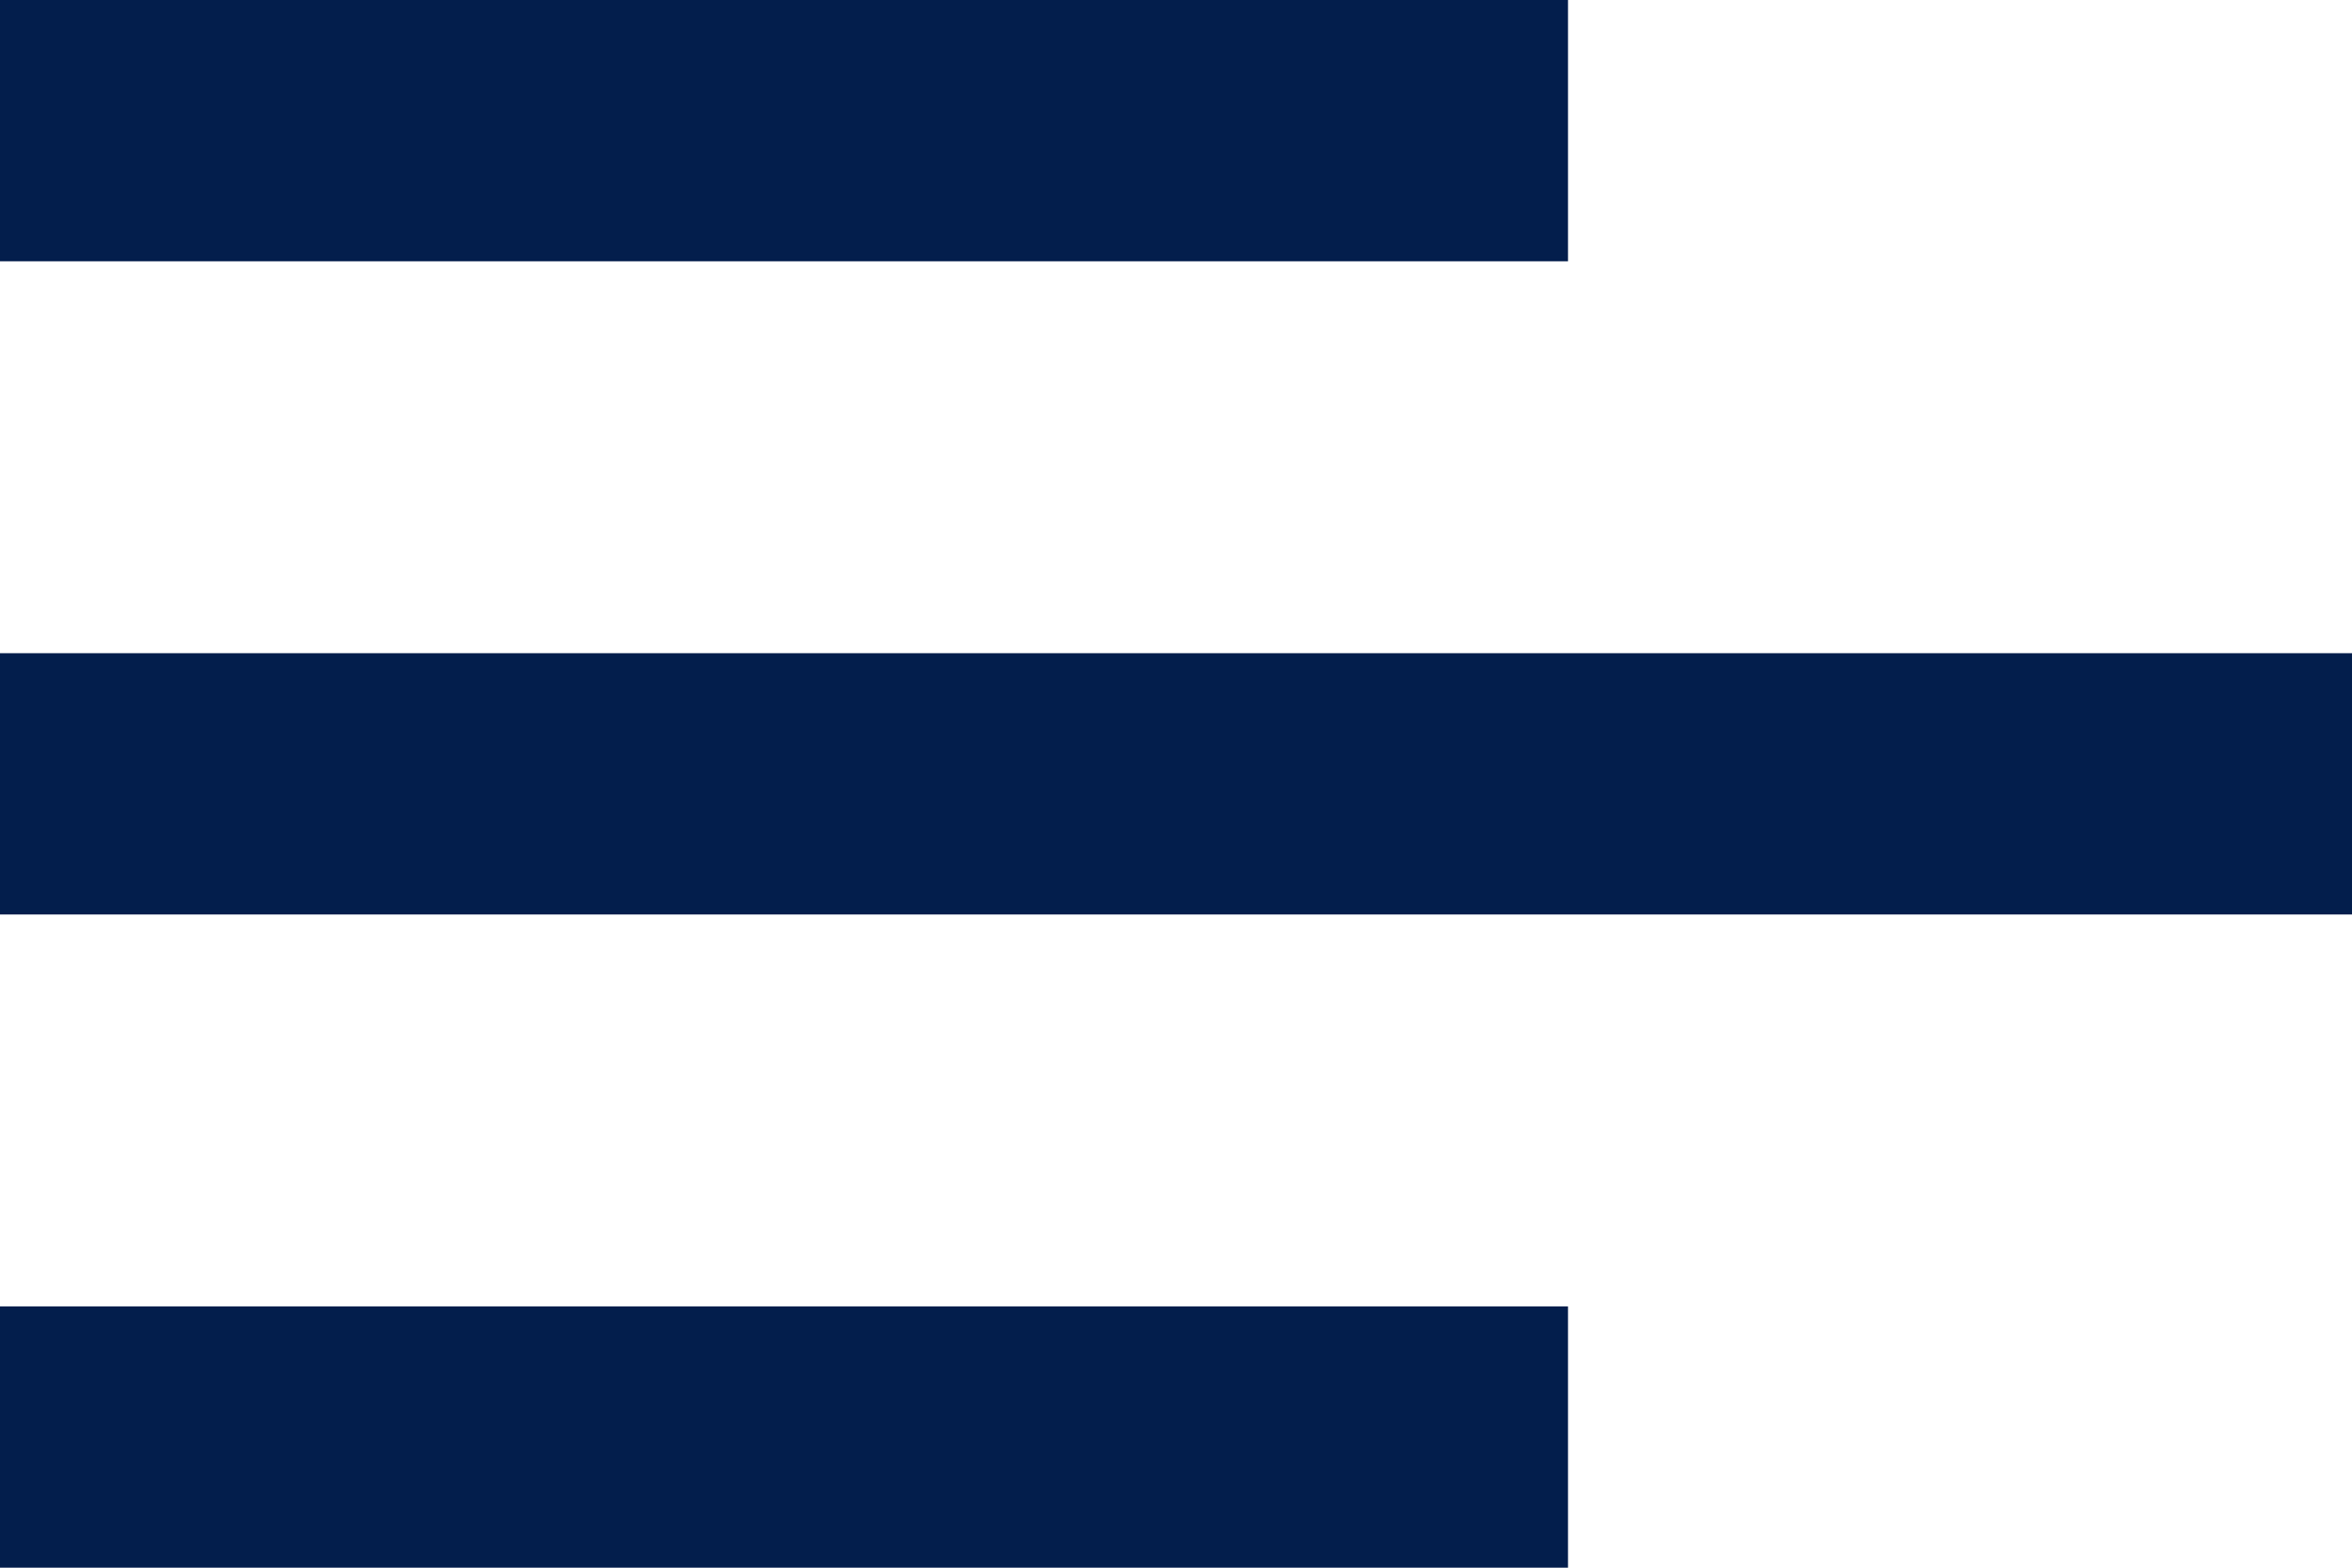
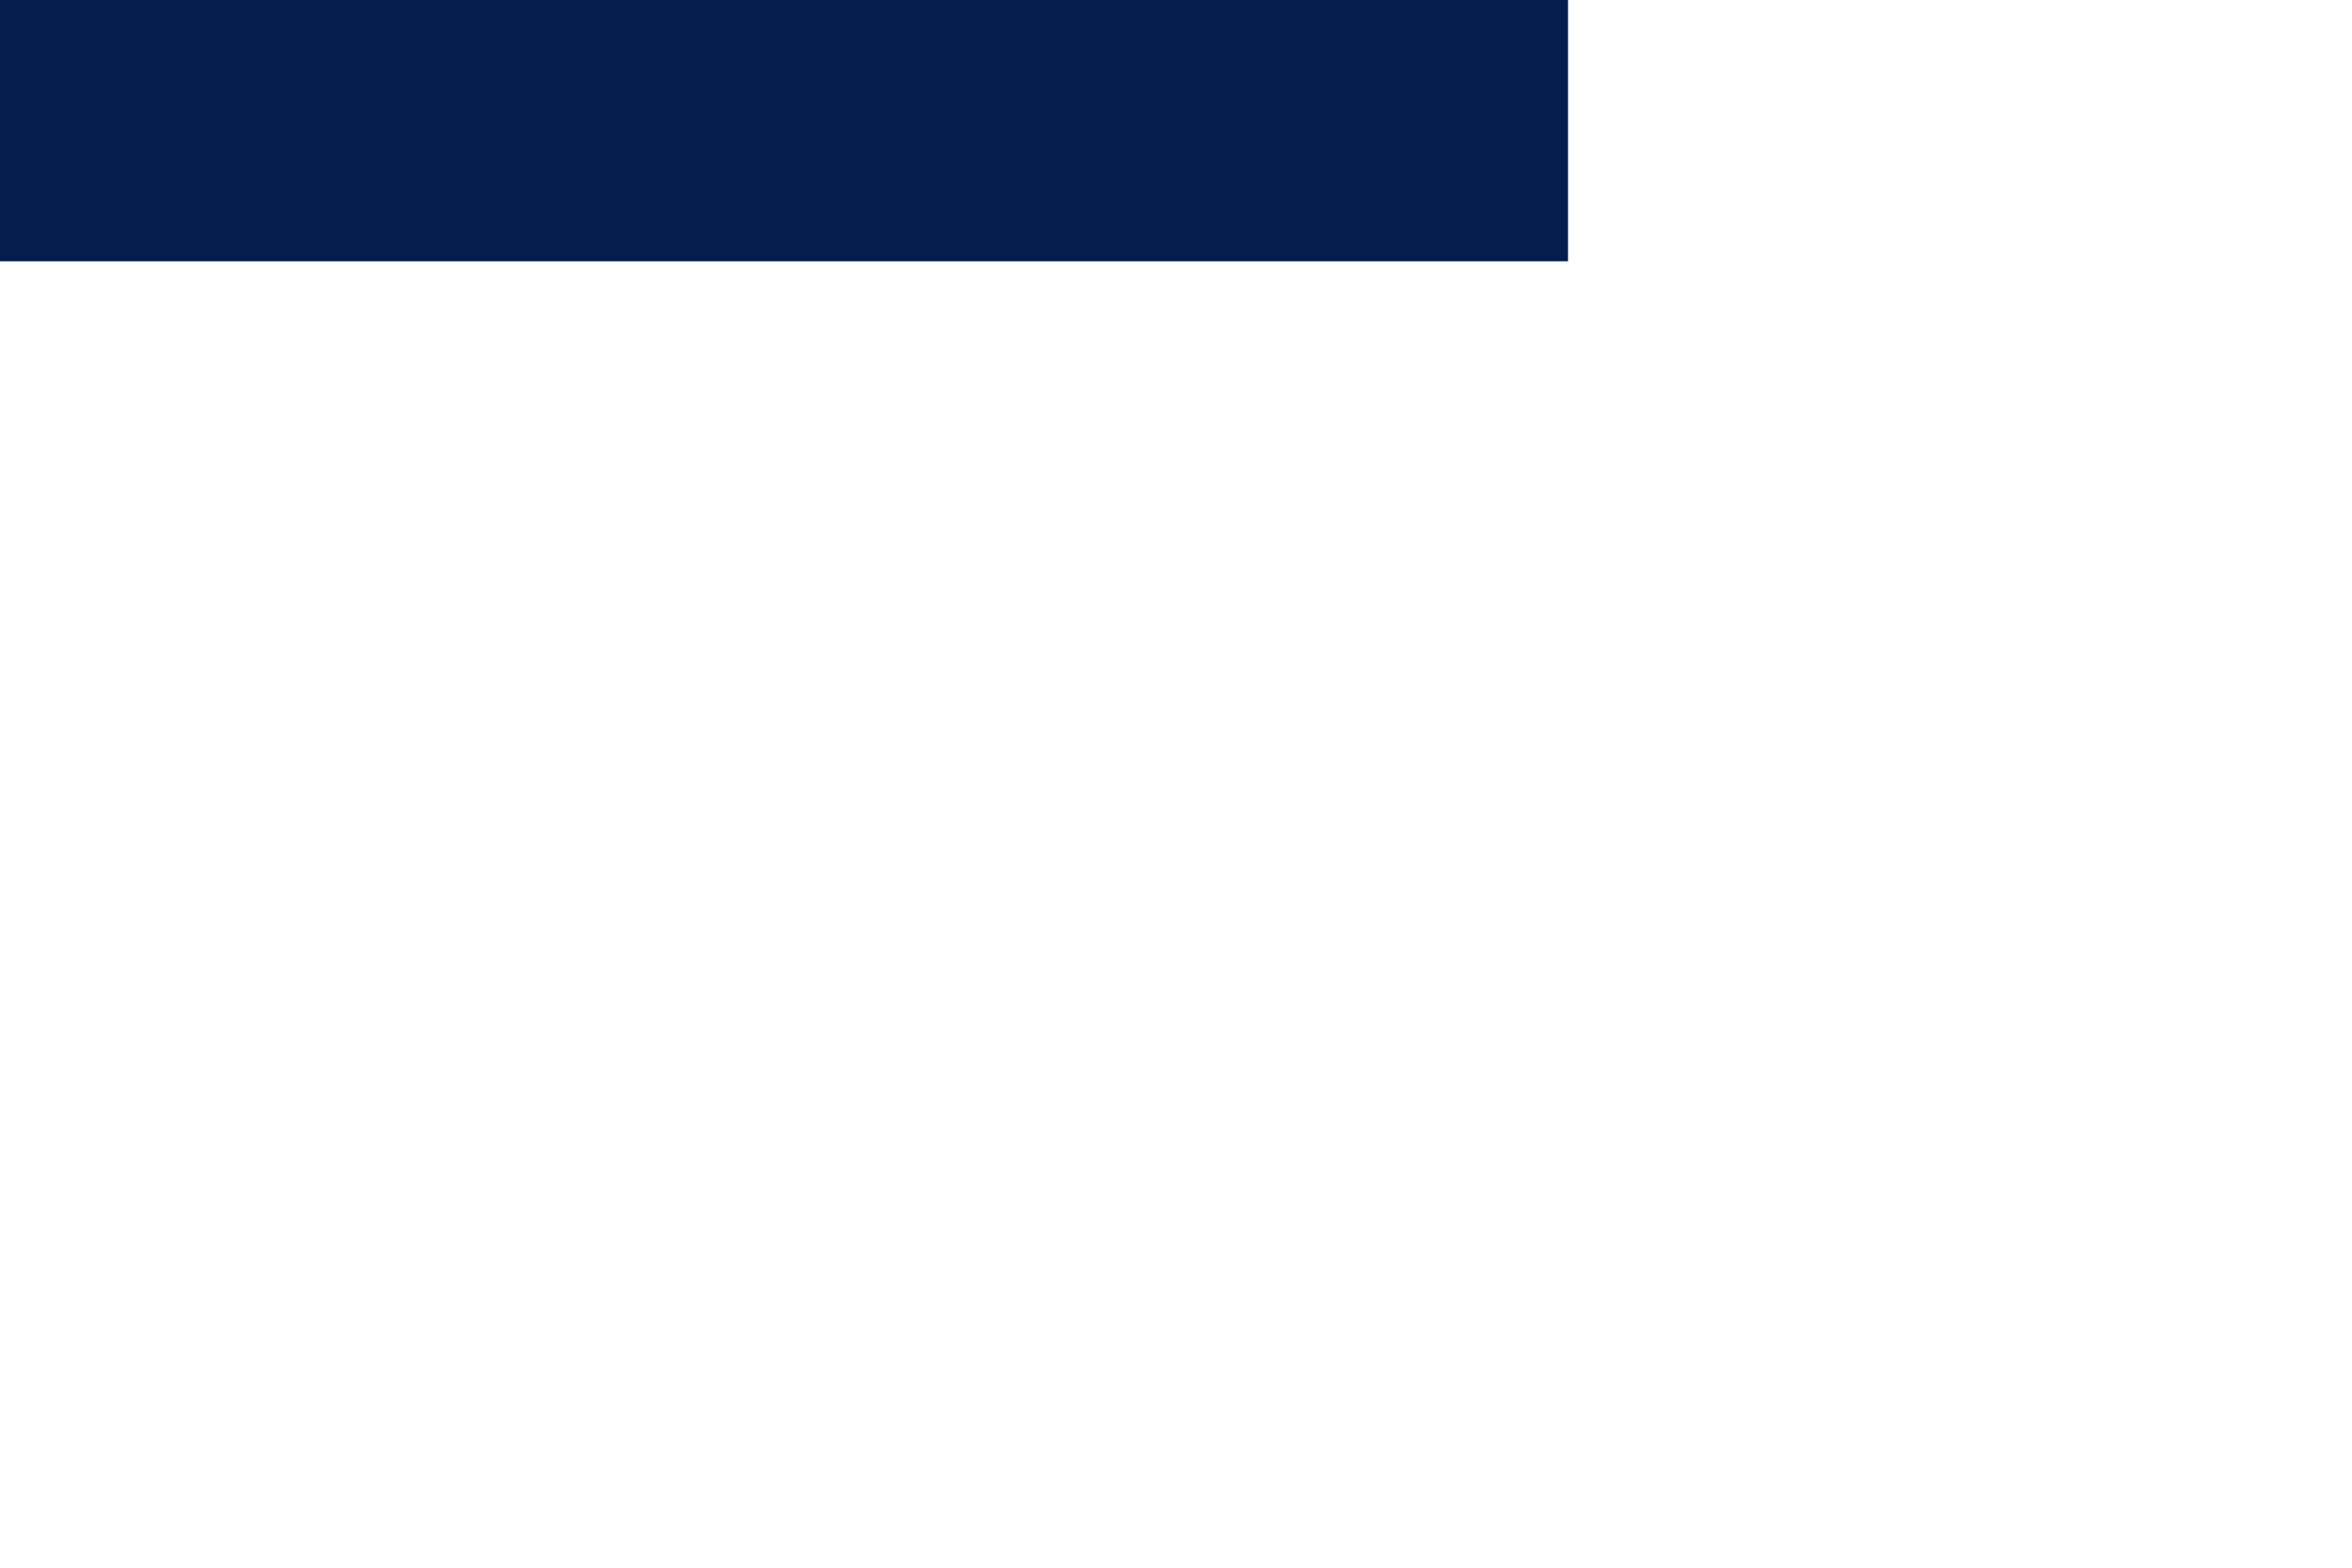
<svg xmlns="http://www.w3.org/2000/svg" width="144" height="96" viewBox="0 0 144 96" fill="none">
  <path d="M0 16V0H96V16H0Z" fill="#031E4C" />
-   <path d="M0 56H144V40H0V56Z" fill="#031E4C" />
-   <path d="M0 96H96V80H0V96Z" fill="#031E4C" />
</svg>